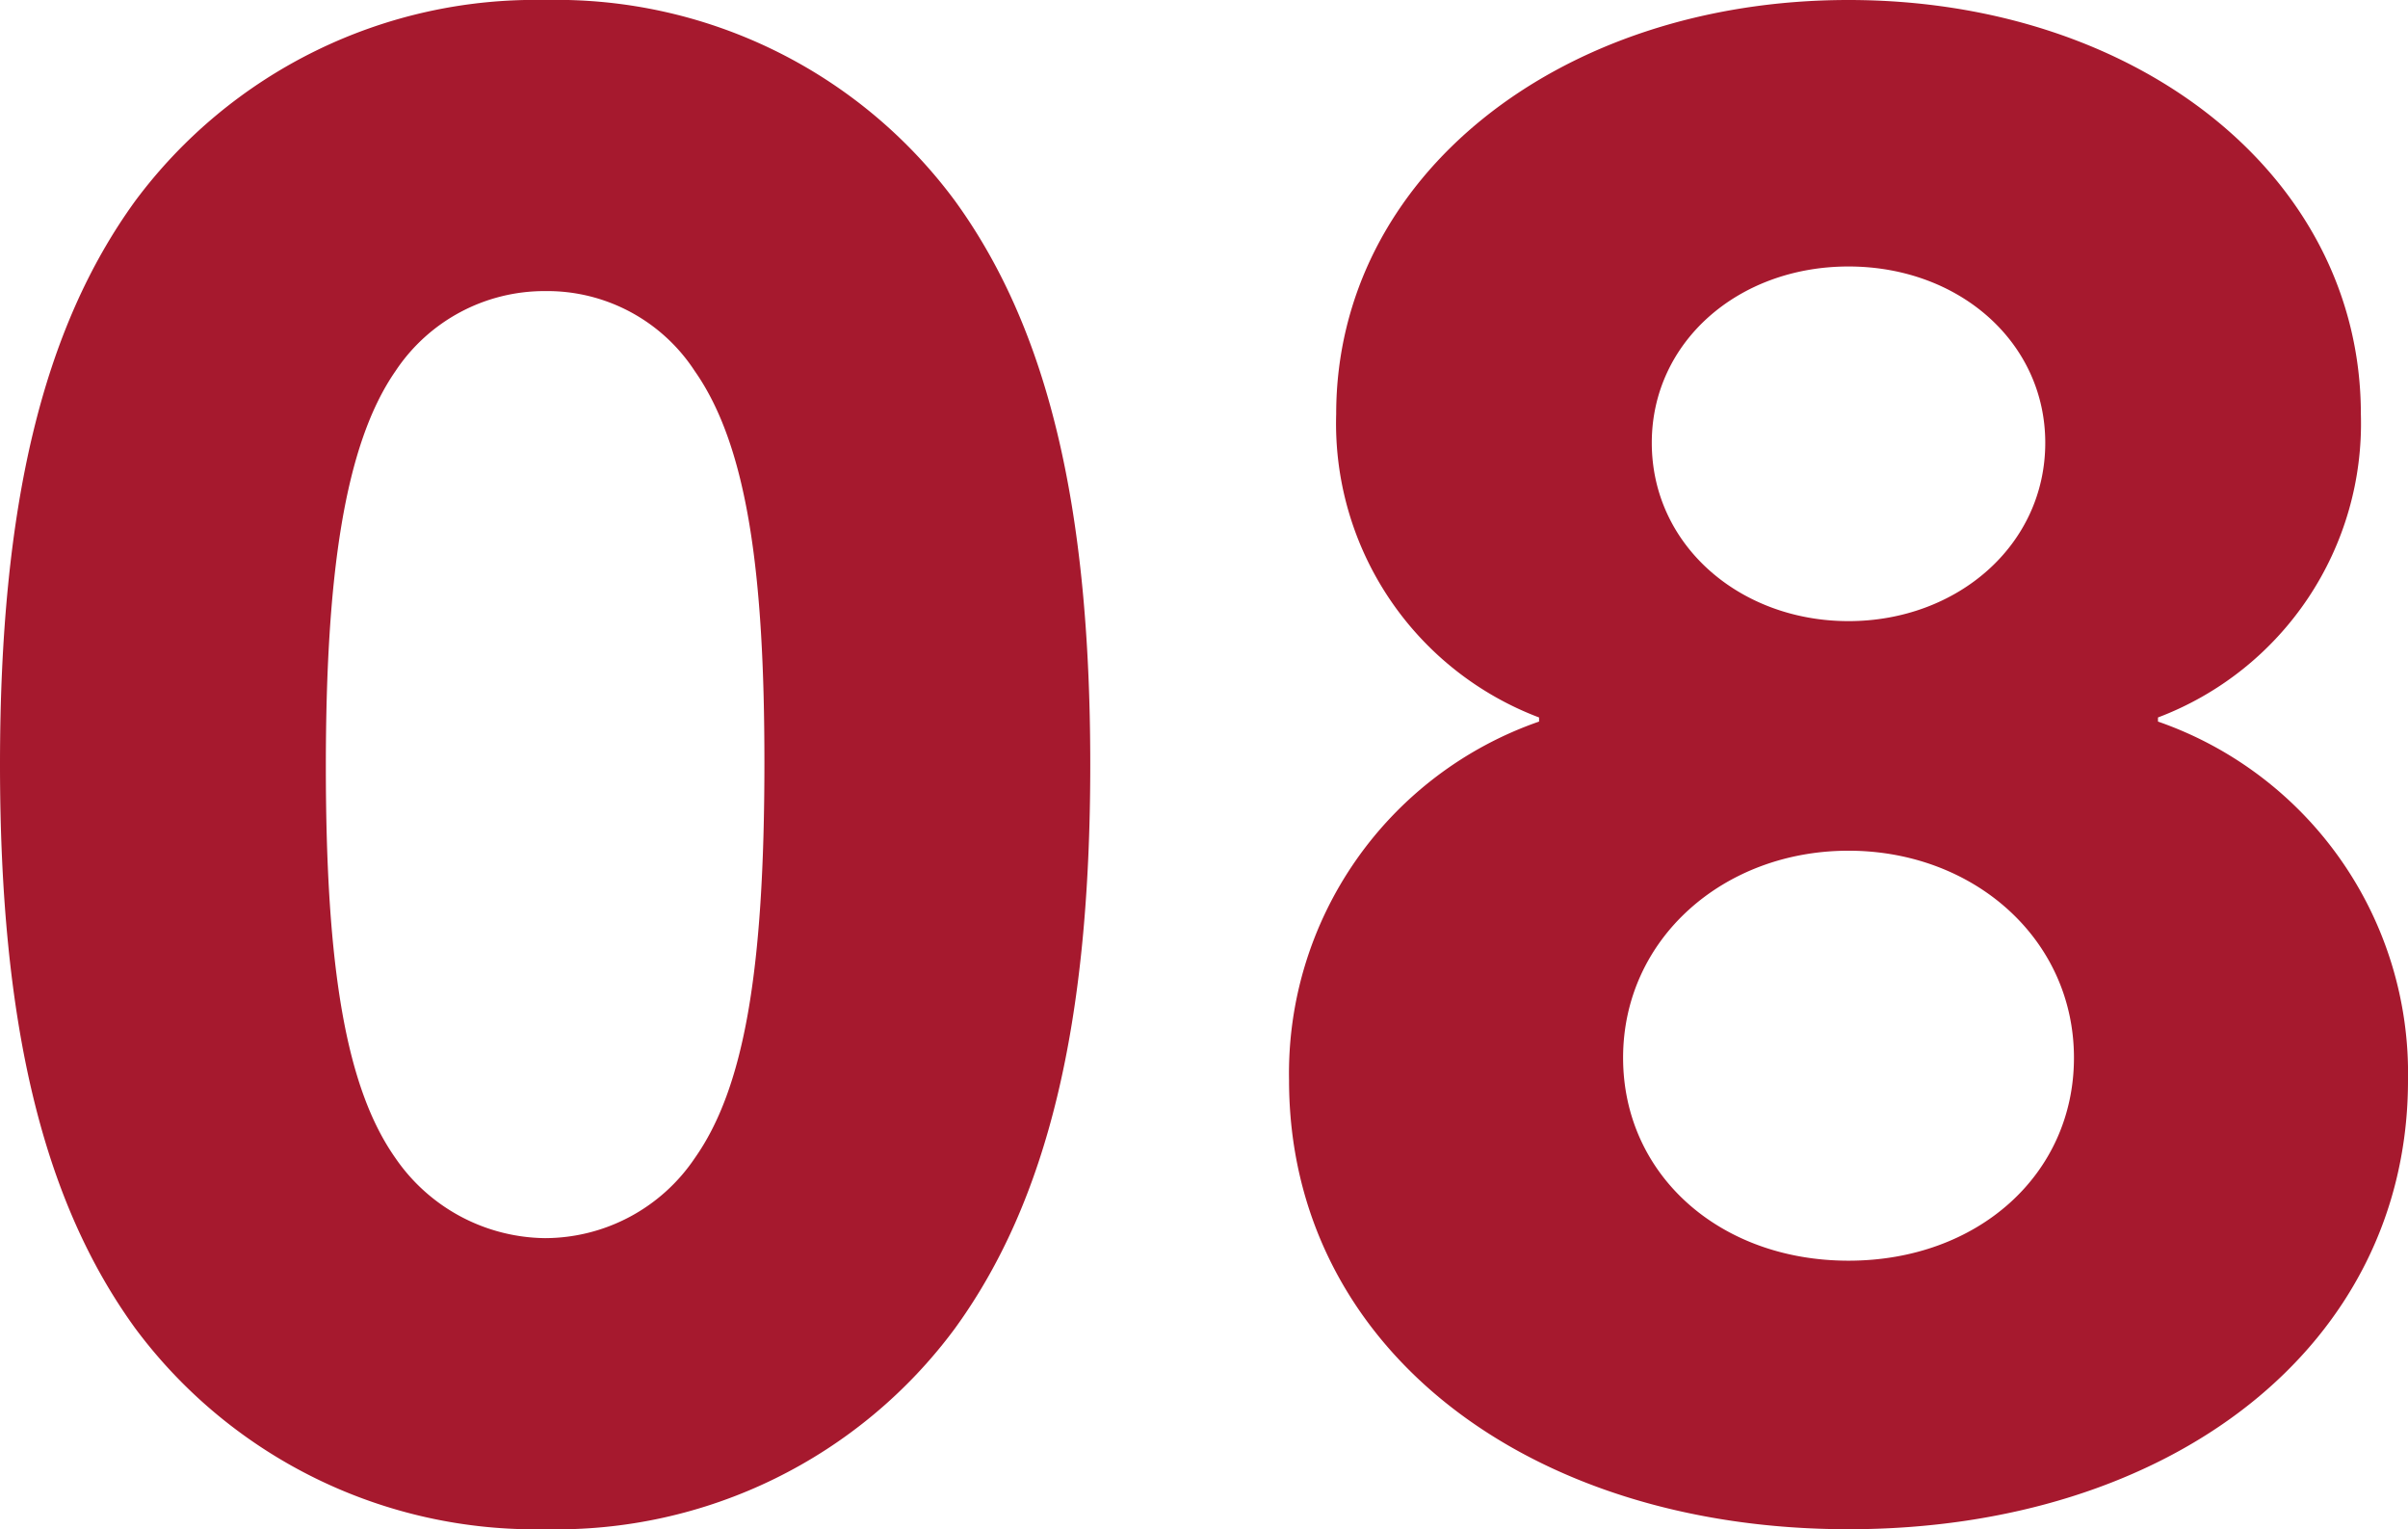
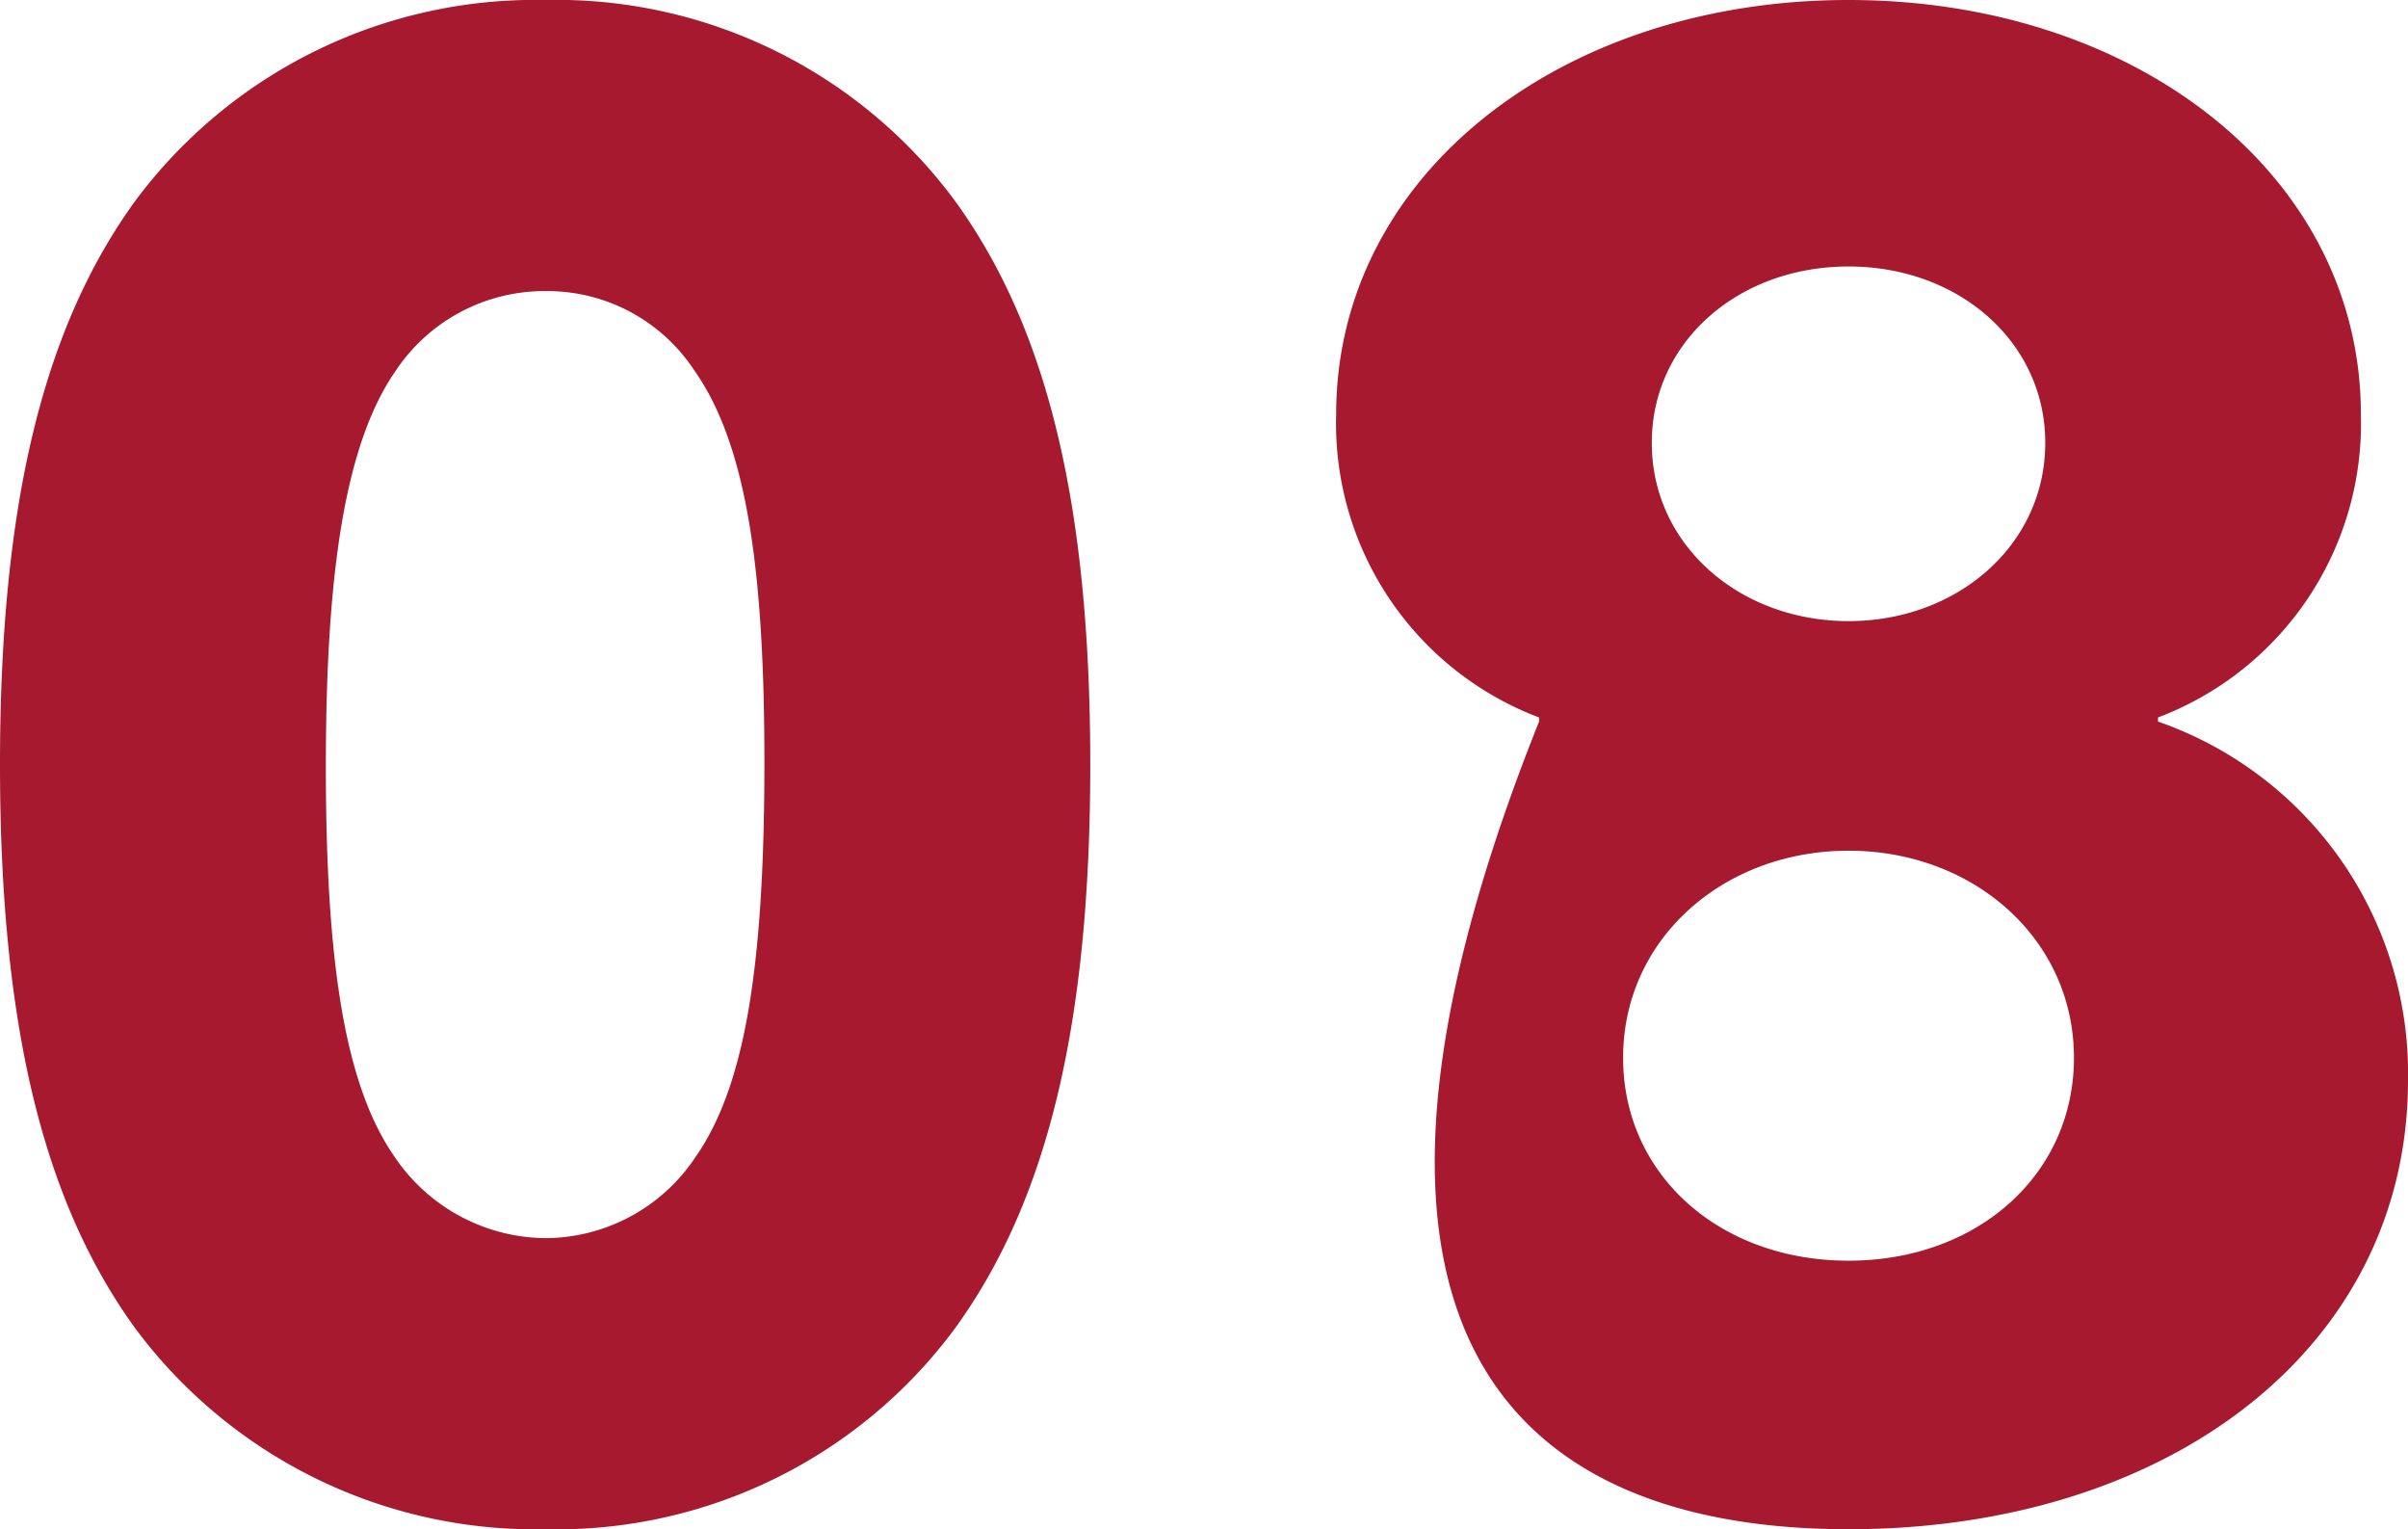
<svg xmlns="http://www.w3.org/2000/svg" width="94" height="59.68" viewBox="0 0 94 59.68">
-   <path id="icon_planning_flow08" d="M25.12.88a19.348,19.348,0,0,0,16-7.84c3.6-4.96,5.28-11.84,5.28-22s-1.68-17.04-5.28-22a19.348,19.348,0,0,0-16-7.84,19.453,19.453,0,0,0-16,7.84c-3.6,4.96-5.28,11.84-5.28,22s1.68,17.04,5.28,22A19.453,19.453,0,0,0,25.12.88Zm0-11.36a7.177,7.177,0,0,1-5.84-3.12c-1.92-2.72-2.72-7.36-2.72-15.28,0-7.44.72-12.56,2.72-15.44a6.977,6.977,0,0,1,5.84-3.12,6.872,6.872,0,0,1,5.84,3.12c2.08,2.96,2.72,8,2.72,15.28,0,8.16-.8,12.72-2.72,15.44A7.064,7.064,0,0,1,25.12-10.48ZM76-34.56c-4.24,0-7.68-2.96-7.68-6.96,0-3.92,3.36-6.88,7.68-6.88s7.68,2.96,7.68,6.88C83.68-37.52,80.24-34.56,76-34.56ZM76-9.6c-5.04,0-8.8-3.36-8.8-7.92,0-4.64,3.92-8.08,8.8-8.08s8.8,3.44,8.8,8.08C84.8-12.96,81.04-9.6,76-9.6ZM88.08-30.8A12.265,12.265,0,0,0,96-42.64c0-9.28-8.72-16.16-20-16.16S56-51.92,56-42.64A12.265,12.265,0,0,0,63.92-30.8v.16a14.534,14.534,0,0,0-9.76,14C54.16-6.24,63.44.88,76,.88S97.84-6.24,97.84-16.64a14.534,14.534,0,0,0-9.76-14Z" transform="translate(-3.84 58.8)" fill="#a6192e" />
+   <path id="icon_planning_flow08" d="M25.12.88a19.348,19.348,0,0,0,16-7.84c3.6-4.96,5.28-11.84,5.28-22s-1.68-17.04-5.28-22a19.348,19.348,0,0,0-16-7.84,19.453,19.453,0,0,0-16,7.84c-3.6,4.96-5.28,11.84-5.28,22s1.68,17.04,5.28,22A19.453,19.453,0,0,0,25.12.88Zm0-11.36a7.177,7.177,0,0,1-5.84-3.12c-1.92-2.72-2.72-7.36-2.72-15.28,0-7.44.72-12.56,2.72-15.44a6.977,6.977,0,0,1,5.84-3.12,6.872,6.872,0,0,1,5.84,3.12c2.08,2.96,2.72,8,2.72,15.28,0,8.16-.8,12.72-2.72,15.44A7.064,7.064,0,0,1,25.12-10.48ZM76-34.56c-4.24,0-7.68-2.96-7.68-6.96,0-3.92,3.36-6.88,7.68-6.88s7.68,2.96,7.68,6.88C83.68-37.52,80.24-34.56,76-34.56ZM76-9.6c-5.04,0-8.8-3.36-8.8-7.92,0-4.64,3.92-8.08,8.8-8.08s8.8,3.44,8.8,8.08C84.8-12.96,81.04-9.6,76-9.6ZM88.08-30.8A12.265,12.265,0,0,0,96-42.64c0-9.28-8.72-16.16-20-16.16S56-51.92,56-42.64A12.265,12.265,0,0,0,63.92-30.8v.16C54.16-6.24,63.44.88,76,.88S97.84-6.24,97.84-16.64a14.534,14.534,0,0,0-9.76-14Z" transform="translate(-3.84 58.8)" fill="#a6192e" />
</svg>